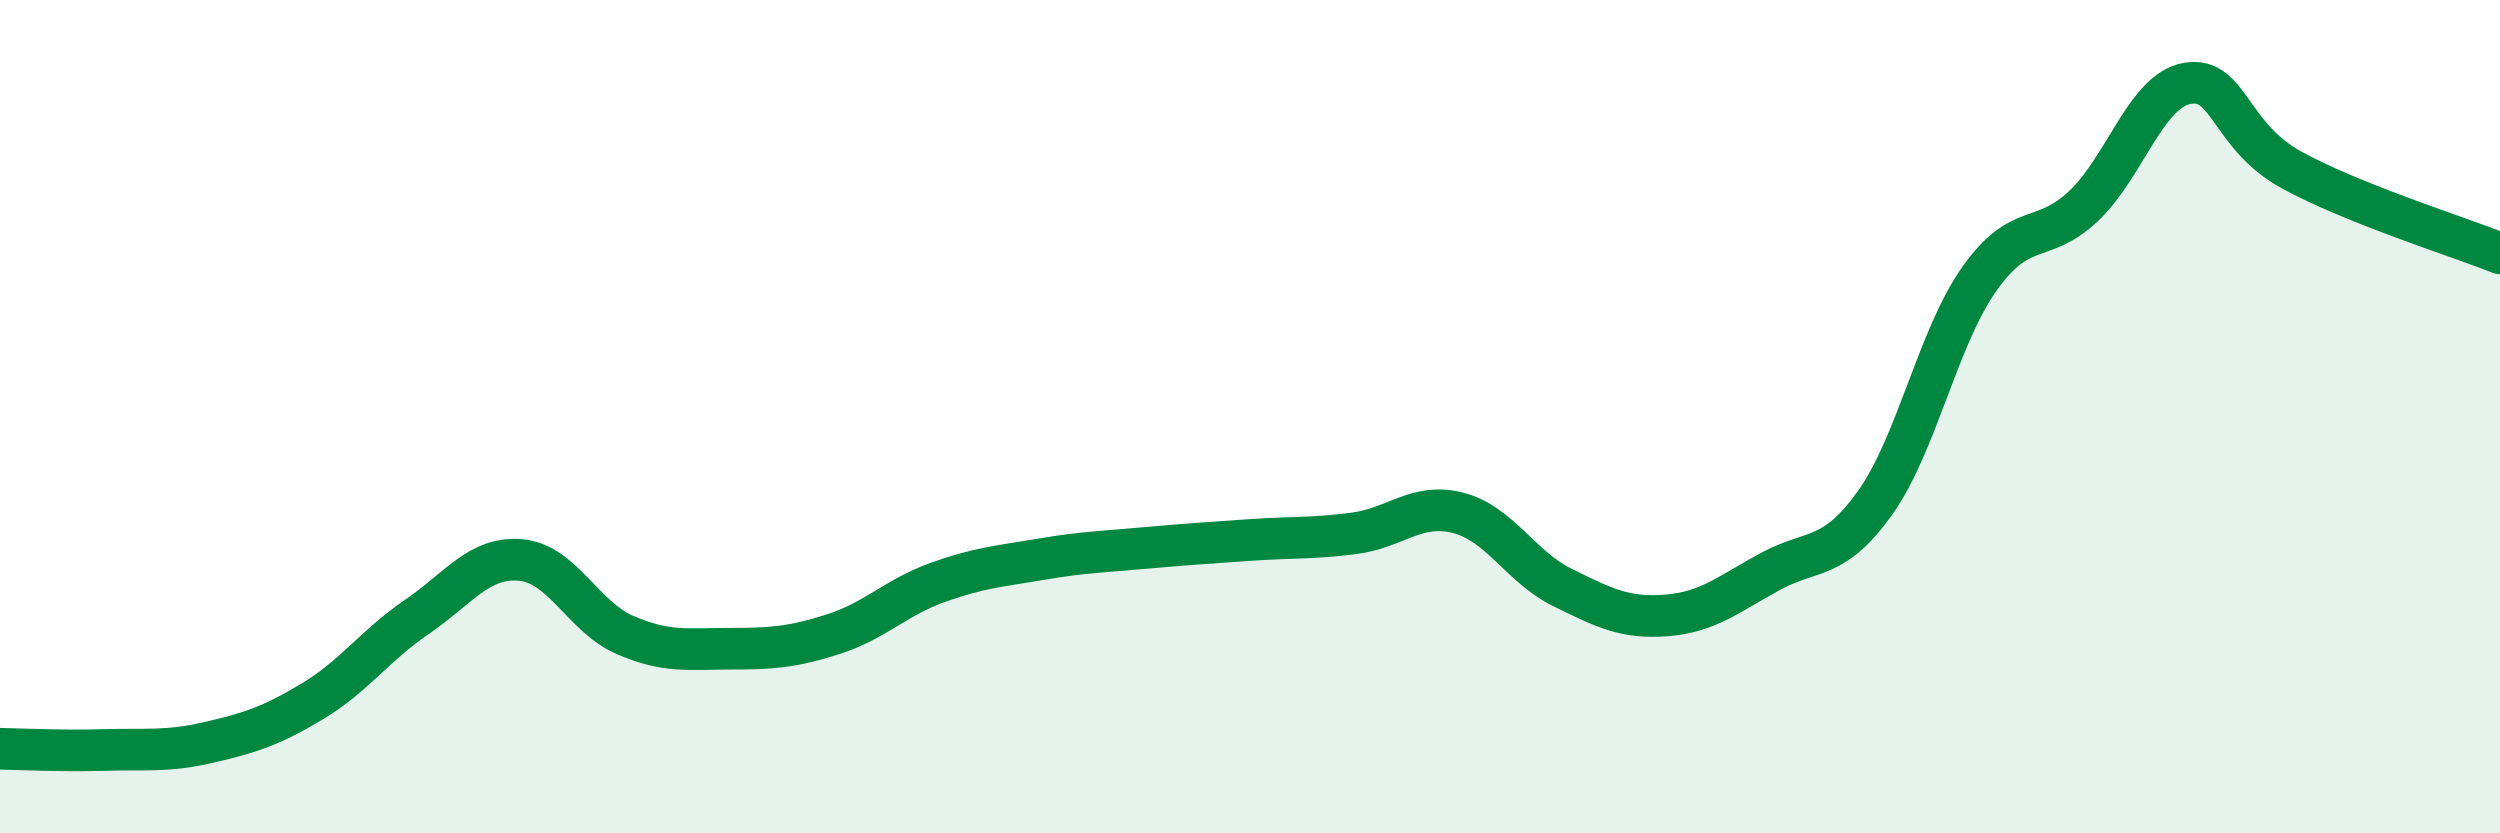
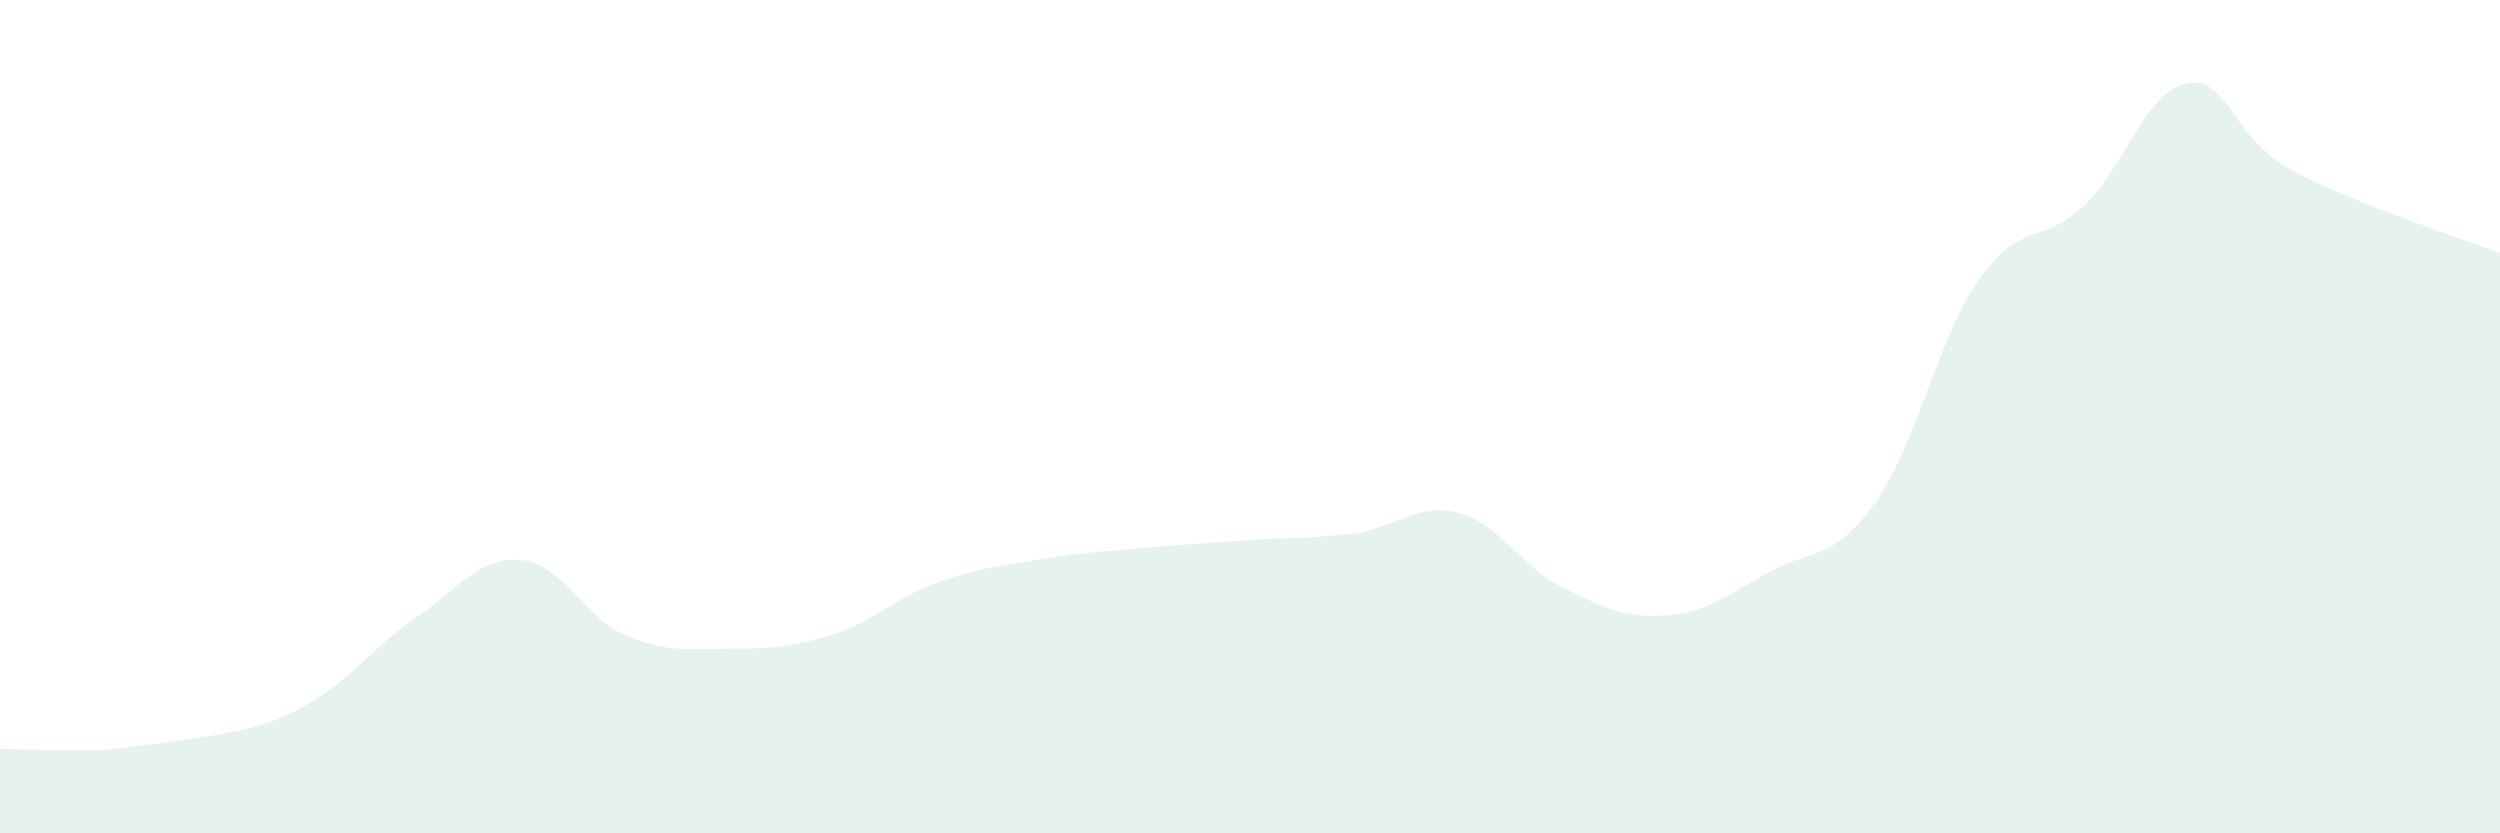
<svg xmlns="http://www.w3.org/2000/svg" width="60" height="20" viewBox="0 0 60 20">
-   <path d="M 0,17.97 C 0.5,17.98 1.5,18.03 2.5,18 C 3.5,17.97 4,18.05 5,17.82 C 6,17.59 6.5,17.43 7.5,16.83 C 8.5,16.23 9,15.49 10,14.81 C 11,14.13 11.5,13.35 12.5,13.44 C 13.5,13.53 14,14.81 15,15.24 C 16,15.67 16.5,15.57 17.5,15.57 C 18.5,15.57 19,15.54 20,15.22 C 21,14.9 21.5,14.34 22.5,13.98 C 23.5,13.62 24,13.59 25,13.42 C 26,13.25 26.5,13.24 27.5,13.15 C 28.5,13.06 29,13.03 30,12.96 C 31,12.89 31.5,12.93 32.5,12.8 C 33.5,12.67 34,12.05 35,12.31 C 36,12.57 36.5,13.61 37.5,14.1 C 38.5,14.59 39,14.85 40,14.77 C 41,14.69 41.5,14.25 42.5,13.71 C 43.5,13.17 44,13.47 45,12.07 C 46,10.67 46.5,8.12 47.5,6.7 C 48.5,5.28 49,5.89 50,4.95 C 51,4.01 51.5,2.17 52.5,2 C 53.5,1.83 53.5,3.26 55,4.08 C 56.5,4.9 59,5.68 60,6.08L60 20L0 20Z" fill="#008740" opacity="0.1" stroke-linecap="round" stroke-linejoin="round" />
-   <path d="M 0,17.97 C 0.5,17.98 1.5,18.03 2.5,18 C 3.5,17.97 4,18.05 5,17.82 C 6,17.59 6.5,17.43 7.5,16.83 C 8.5,16.23 9,15.49 10,14.81 C 11,14.13 11.5,13.35 12.5,13.44 C 13.5,13.53 14,14.81 15,15.24 C 16,15.67 16.5,15.57 17.5,15.57 C 18.5,15.57 19,15.54 20,15.22 C 21,14.9 21.5,14.34 22.5,13.98 C 23.5,13.62 24,13.59 25,13.42 C 26,13.25 26.5,13.24 27.5,13.15 C 28.5,13.06 29,13.03 30,12.96 C 31,12.89 31.5,12.93 32.5,12.8 C 33.5,12.67 34,12.05 35,12.31 C 36,12.57 36.5,13.61 37.5,14.1 C 38.5,14.59 39,14.85 40,14.77 C 41,14.69 41.5,14.25 42.5,13.71 C 43.5,13.17 44,13.47 45,12.07 C 46,10.67 46.5,8.12 47.5,6.7 C 48.5,5.28 49,5.89 50,4.95 C 51,4.01 51.5,2.17 52.5,2 C 53.5,1.83 53.5,3.26 55,4.08 C 56.5,4.9 59,5.68 60,6.08" stroke="#008740" stroke-width="1" fill="none" stroke-linecap="round" stroke-linejoin="round" />
+   <path d="M 0,17.97 C 0.5,17.98 1.5,18.03 2.5,18 C 6,17.59 6.5,17.43 7.5,16.83 C 8.5,16.23 9,15.49 10,14.81 C 11,14.13 11.5,13.35 12.5,13.44 C 13.5,13.53 14,14.81 15,15.24 C 16,15.67 16.5,15.57 17.5,15.57 C 18.5,15.57 19,15.54 20,15.22 C 21,14.9 21.5,14.34 22.5,13.98 C 23.5,13.62 24,13.59 25,13.42 C 26,13.25 26.5,13.24 27.5,13.15 C 28.5,13.06 29,13.03 30,12.96 C 31,12.89 31.5,12.93 32.5,12.8 C 33.5,12.67 34,12.05 35,12.31 C 36,12.57 36.5,13.61 37.5,14.1 C 38.5,14.59 39,14.85 40,14.77 C 41,14.69 41.5,14.25 42.5,13.71 C 43.5,13.17 44,13.47 45,12.07 C 46,10.67 46.5,8.12 47.5,6.7 C 48.5,5.28 49,5.89 50,4.95 C 51,4.01 51.5,2.17 52.5,2 C 53.5,1.83 53.5,3.26 55,4.08 C 56.5,4.9 59,5.68 60,6.08L60 20L0 20Z" fill="#008740" opacity="0.1" stroke-linecap="round" stroke-linejoin="round" />
</svg>